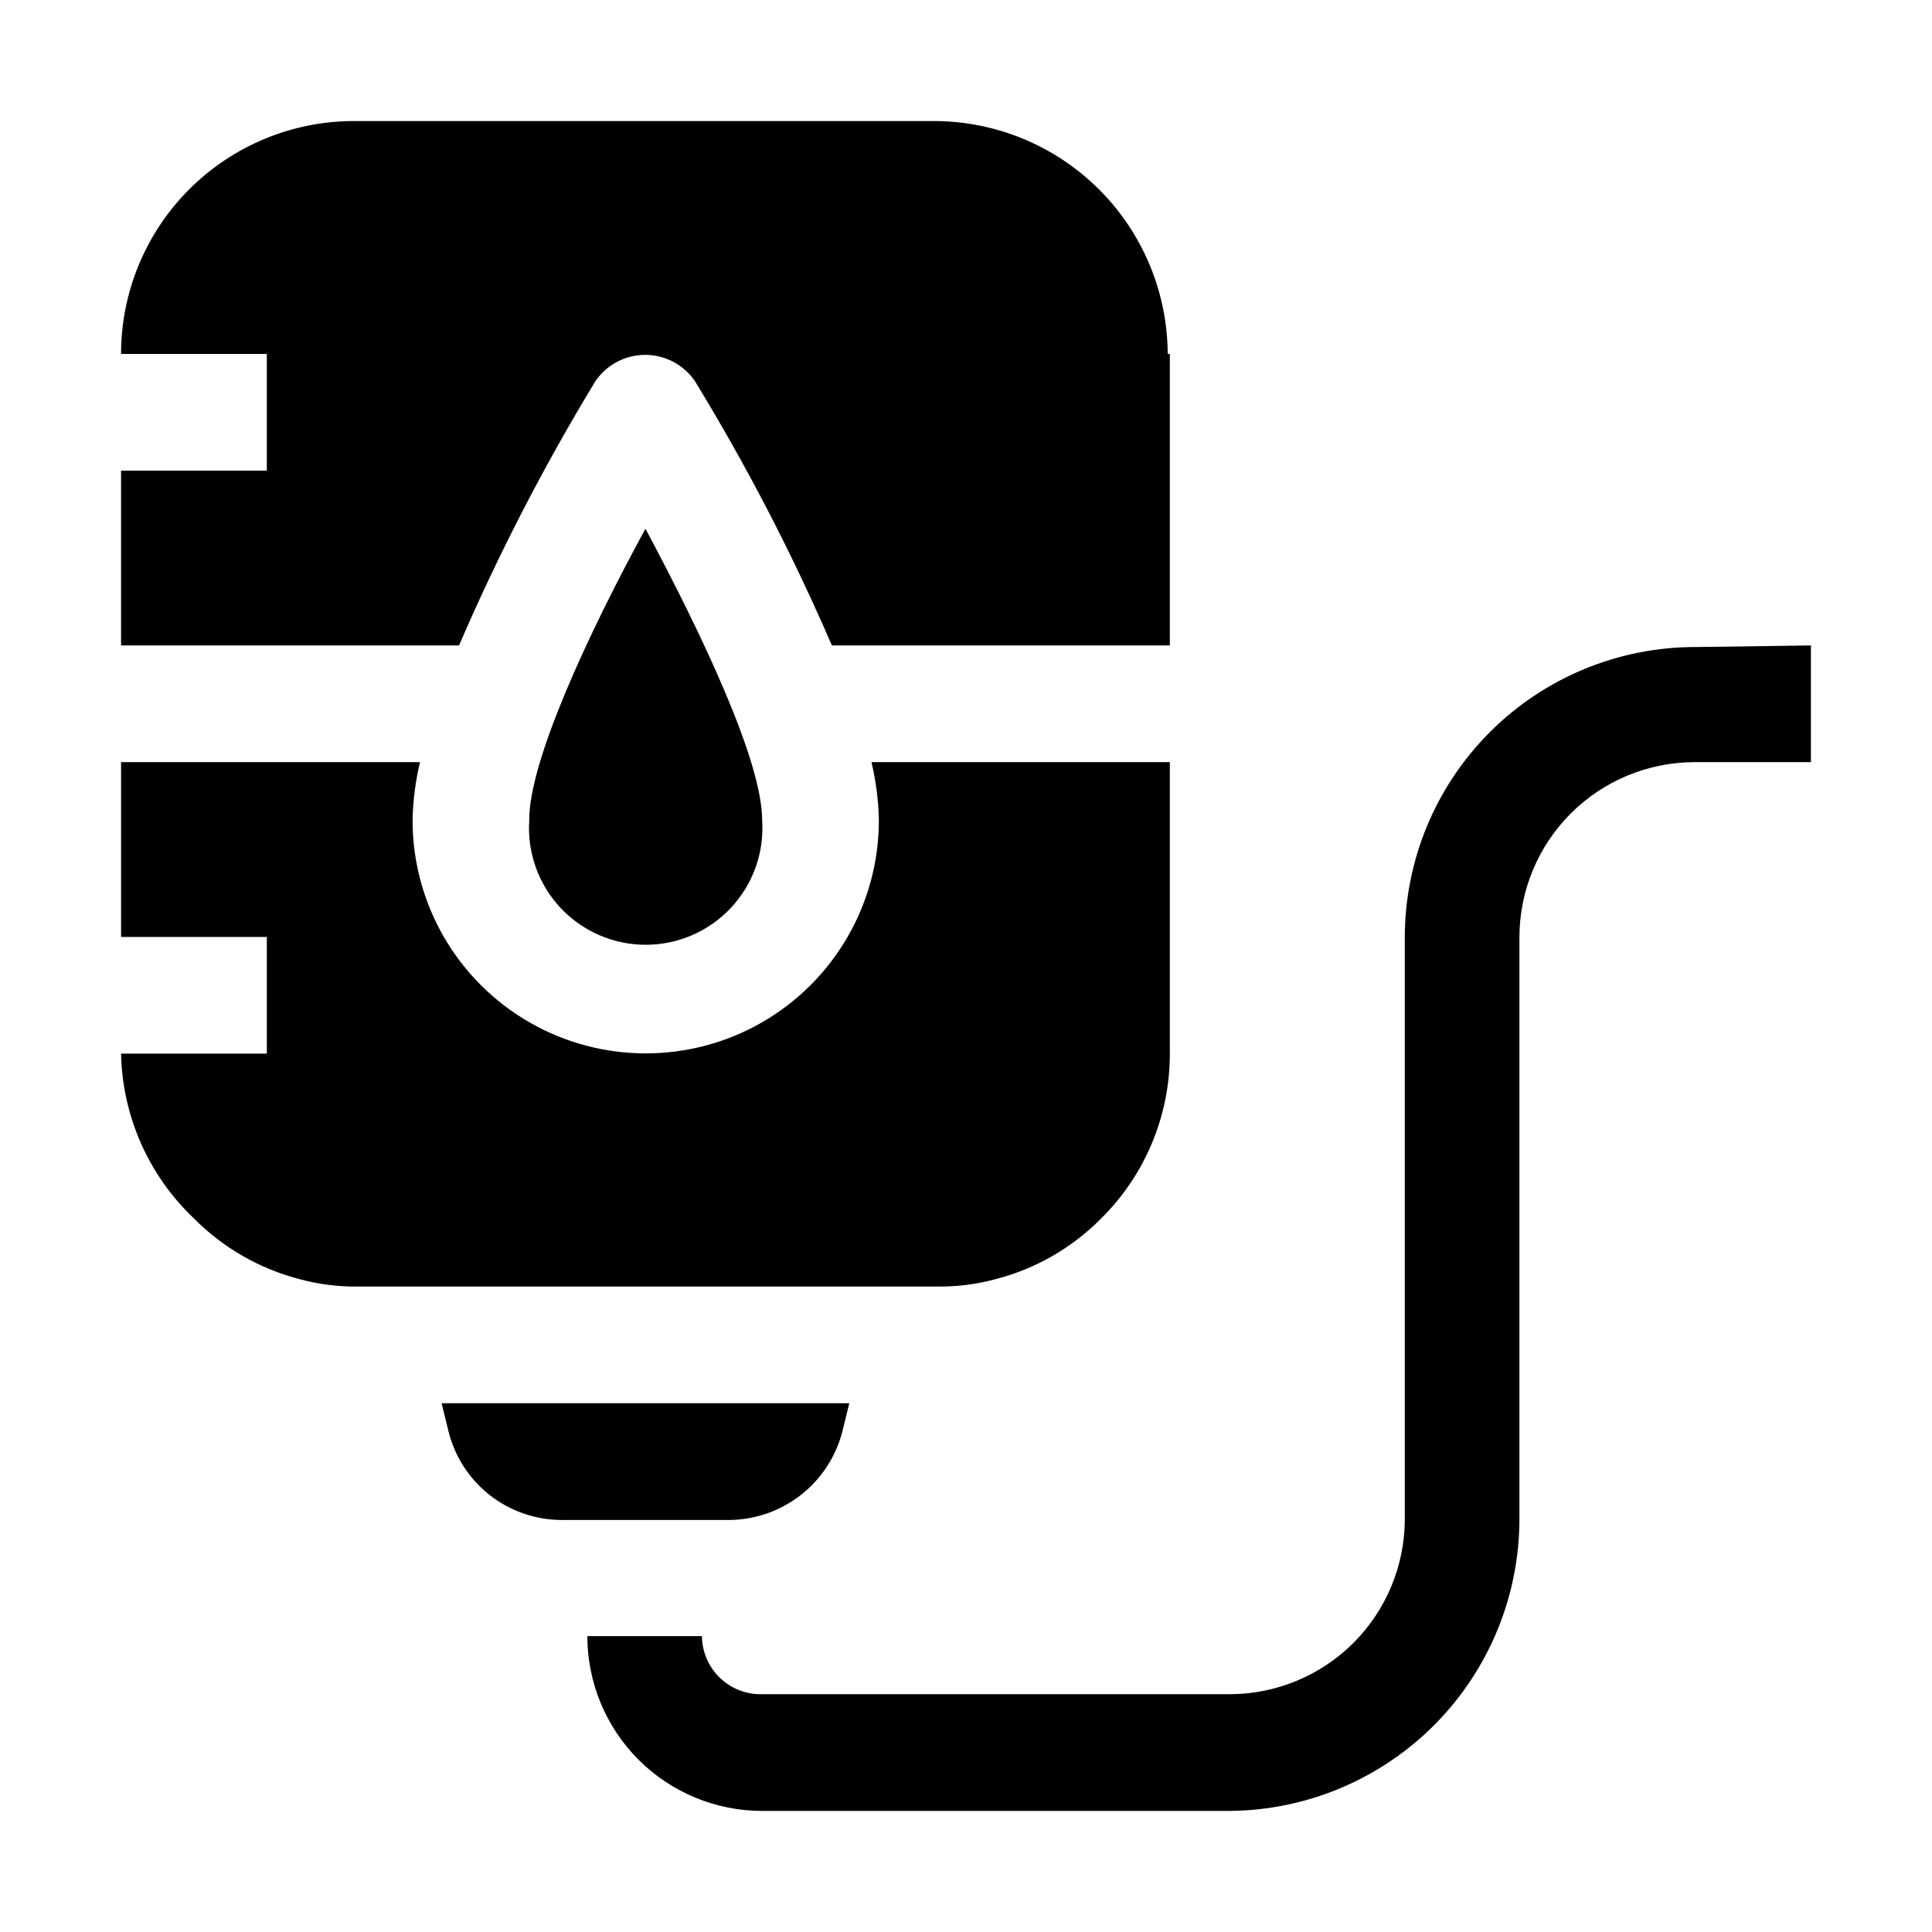
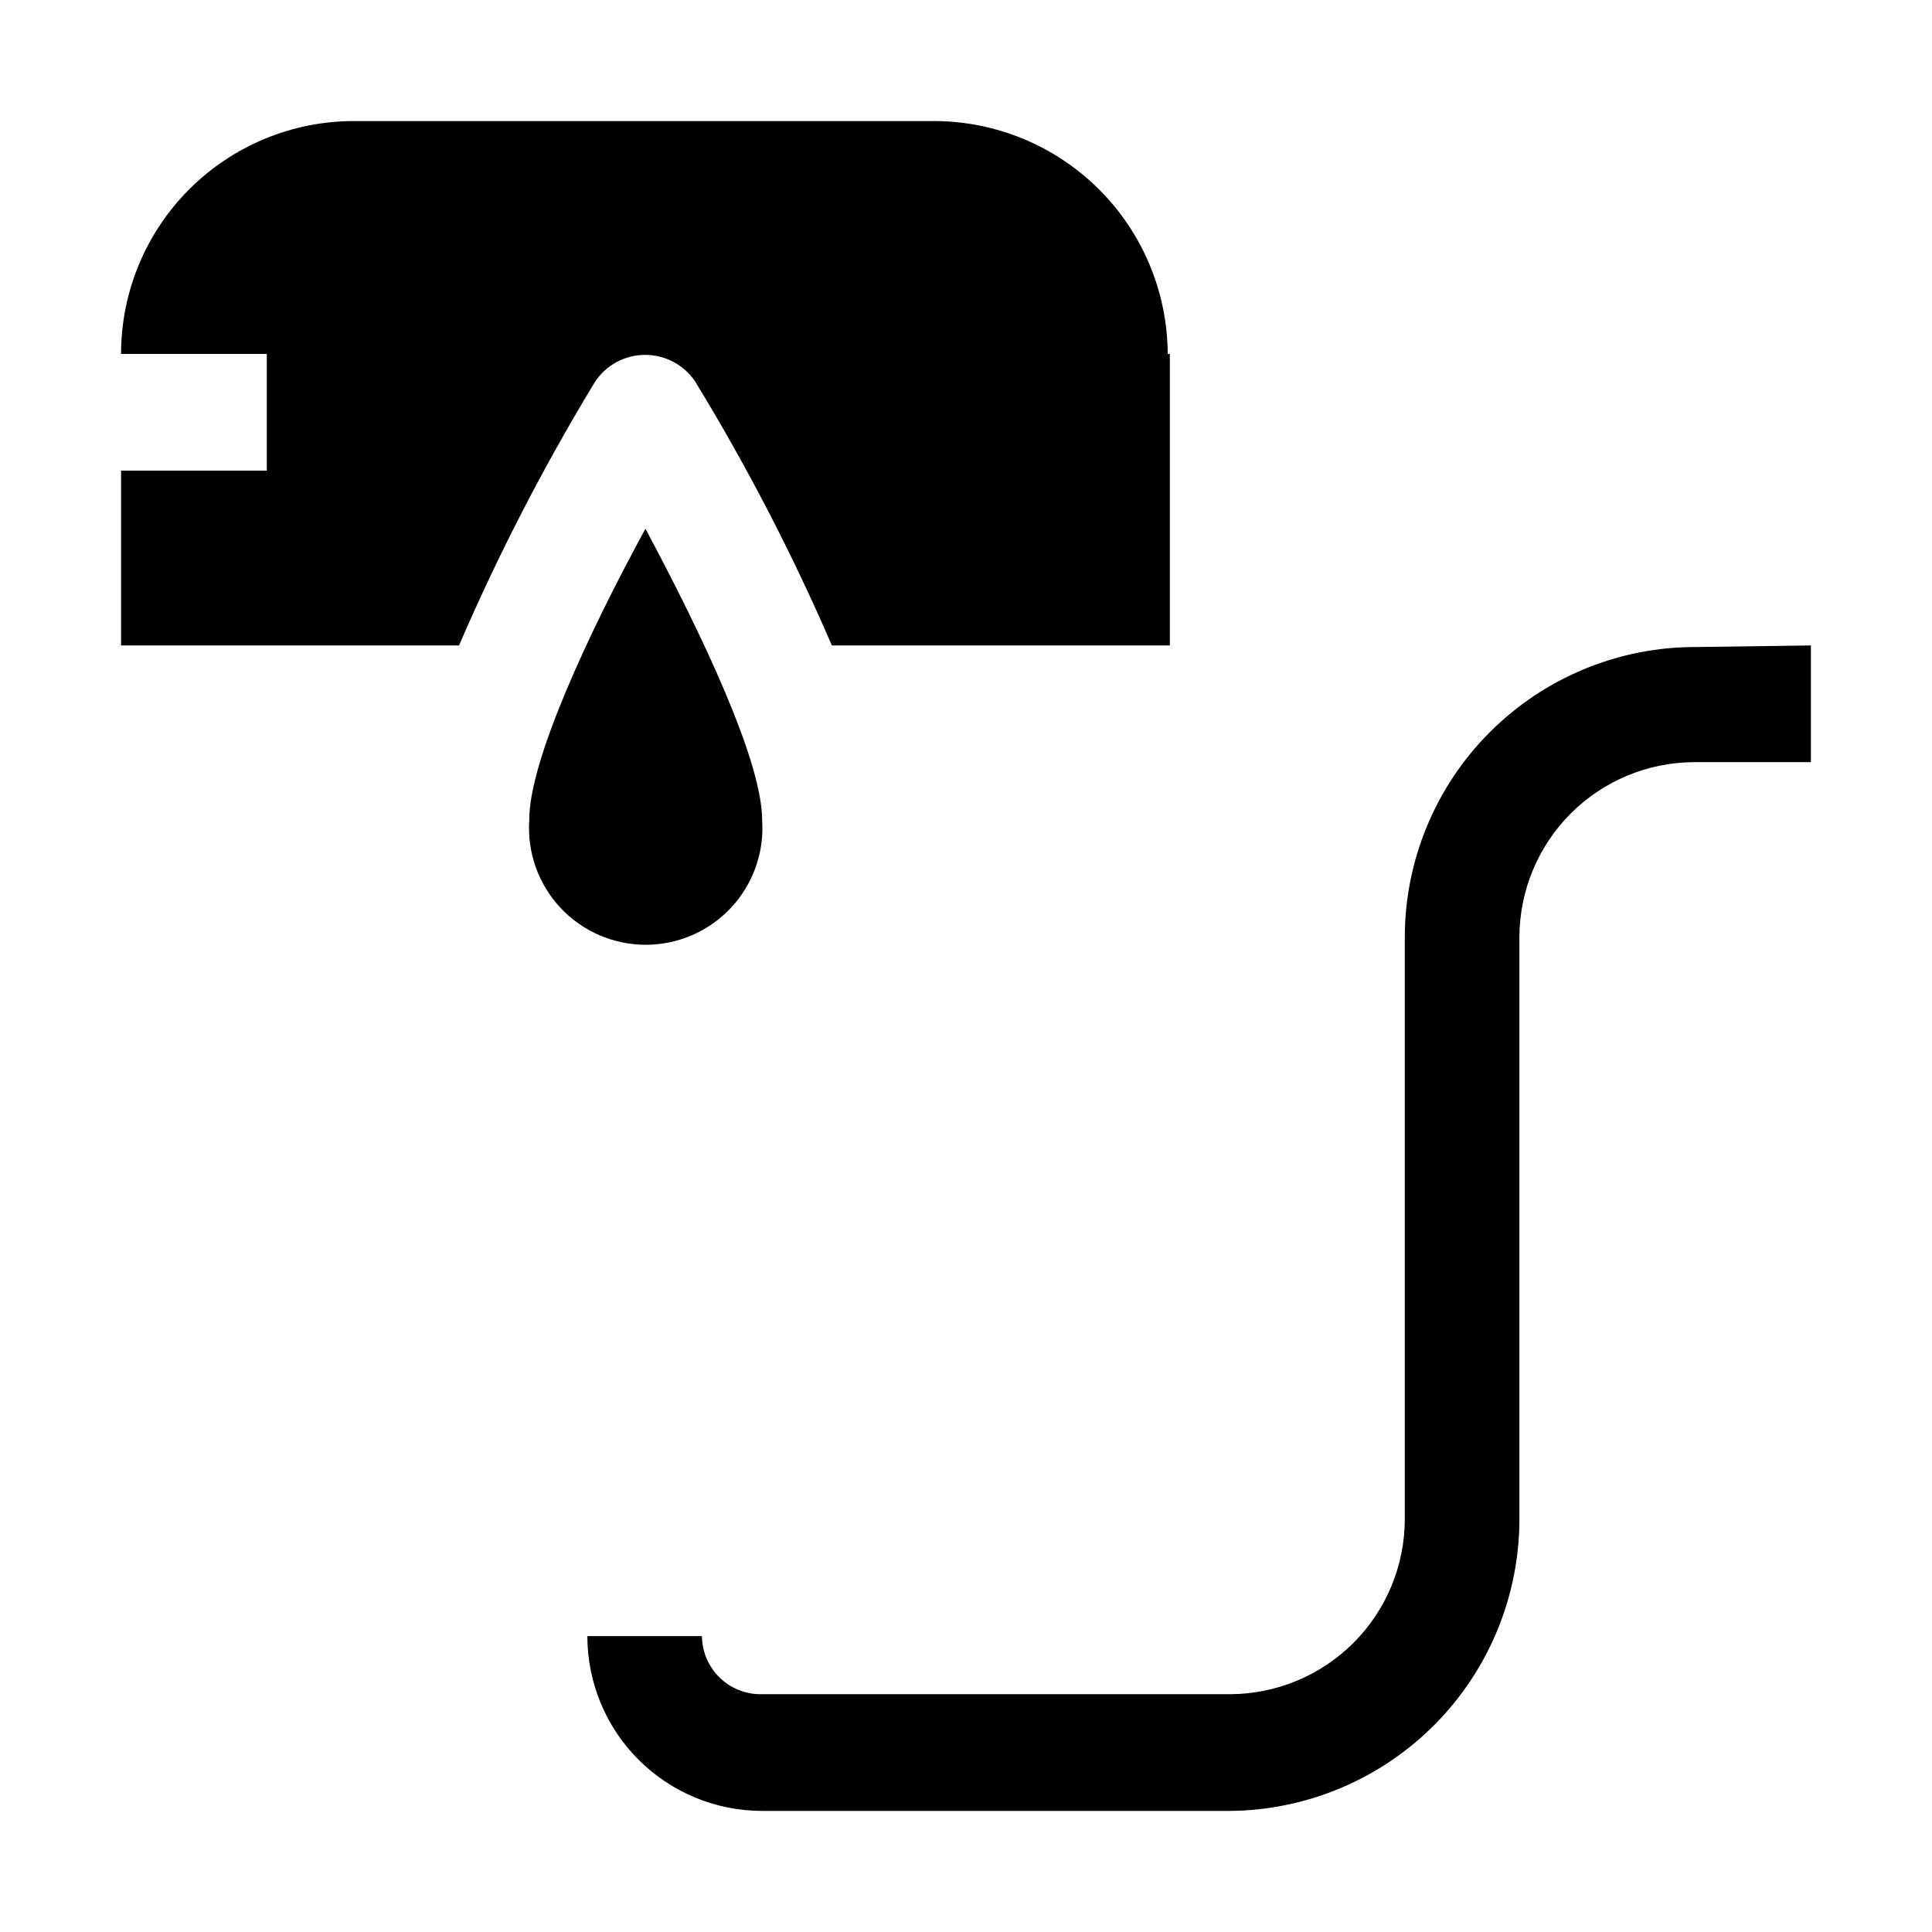
<svg xmlns="http://www.w3.org/2000/svg" fill="#000000" width="800px" height="800px" version="1.1" viewBox="144 144 512 512">
  <g>
    <path d="m623.91 315.05v30.93h-30.93c-12.273 0.035-24.035 4.926-32.715 13.605-8.676 8.68-13.57 20.441-13.605 32.715v153.94c0.074 20.453-7.949 40.105-22.32 54.66-14.371 14.555-33.918 22.828-54.371 23.012h-123.99c-12.285 0-24.07-4.879-32.758-13.566s-13.566-20.473-13.566-32.758h30.367c0.039 4.074 1.672 7.969 4.551 10.848 2.879 2.879 6.773 4.512 10.844 4.547h124.55c12.273-0.035 24.035-4.93 32.715-13.605 8.68-8.68 13.57-20.441 13.605-32.715v-153.94c-0.074-20.512 8.043-40.203 22.547-54.707s34.195-22.621 54.707-22.547z" />
-     <path d="m369.07 515.88-1.82 7.418c-1.703 6.695-5.582 12.637-11.027 16.895-5.445 4.254-12.148 6.582-19.059 6.617h-44.363c-6.902-0.02-13.598-2.344-19.023-6.602-5.426-4.262-9.273-10.215-10.926-16.91l-1.82-7.418z" fill-rule="evenodd" />
    <path d="m315.05 284.12c14.973 27.988 30.93 61.578 30.93 77.25v0.004c0.574 8.543-2.418 16.941-8.266 23.199-5.852 6.254-14.031 9.805-22.594 9.805s-16.746-3.551-22.594-9.805c-5.848-6.258-8.84-14.656-8.266-23.199-0.141-15.535 15.676-49.543 30.789-77.254z" fill-rule="evenodd" />
    <path d="m454.02 237.8v77.25h-89.566c-10.426-24.148-22.535-47.531-36.246-69.973-2.969-4.398-7.922-7.031-13.227-7.031-5.301 0-10.258 2.633-13.227 7.031-13.641 22.461-25.703 45.84-36.105 69.973h-89.566v-46.324h38.625v-30.926h-38.625c0-16.371 6.504-32.066 18.078-43.641 11.574-11.574 27.27-18.078 43.641-18.078h153.94c16.344 0.074 32 6.602 43.559 18.16 11.559 11.559 18.082 27.211 18.156 43.559z" fill-rule="evenodd" />
-     <path d="m454.02 345.98v77.25c0.02 16.402-6.531 32.129-18.195 43.664-7.699 7.801-17.371 13.363-27.988 16.094-4.973 1.352-10.105 2.012-15.254 1.957h-153.94c-5.152 0.055-10.285-0.605-15.254-1.957-10.609-2.75-20.281-8.309-27.992-16.094-12.02-11.387-18.977-27.113-19.312-43.664h38.625v-30.93h-38.625v-46.32h79.211c-1.195 5.047-1.852 10.207-1.961 15.395 0 22.074 11.777 42.469 30.895 53.508 19.117 11.035 42.672 11.035 61.789 0 19.113-11.039 30.891-31.434 30.891-53.508-0.105-5.188-0.762-10.348-1.957-15.395z" fill-rule="evenodd" />
  </g>
</svg>